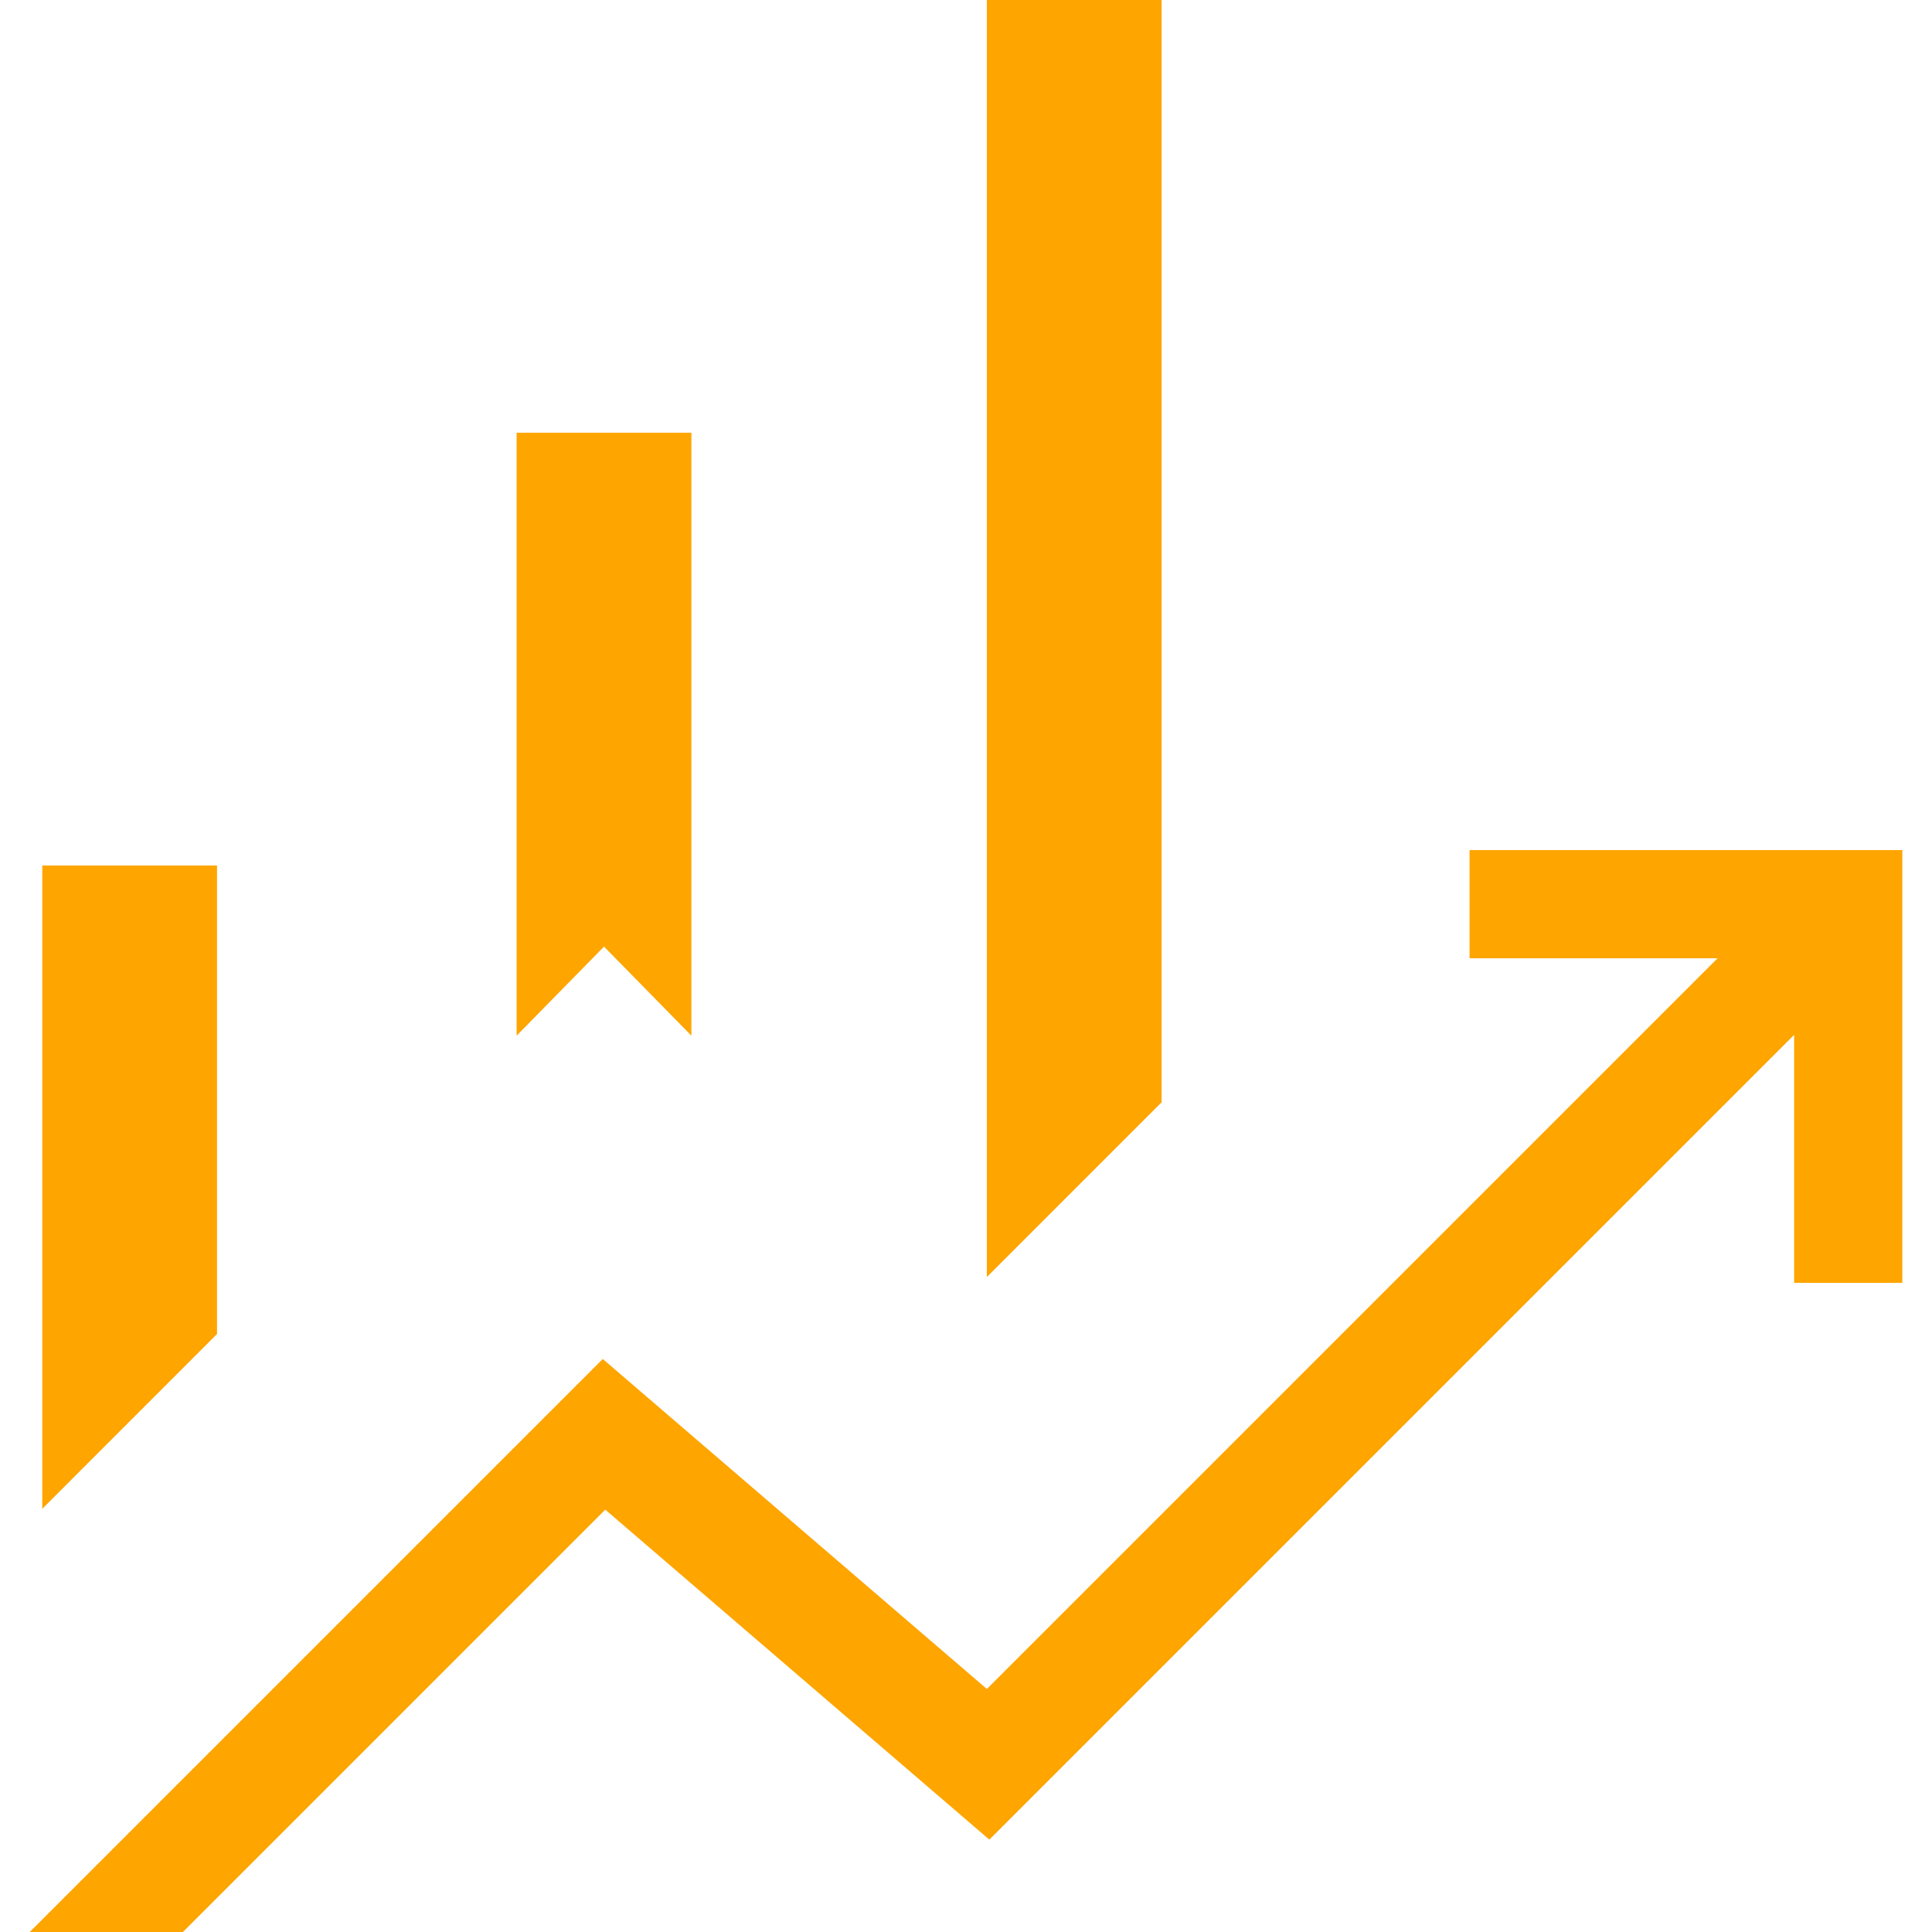
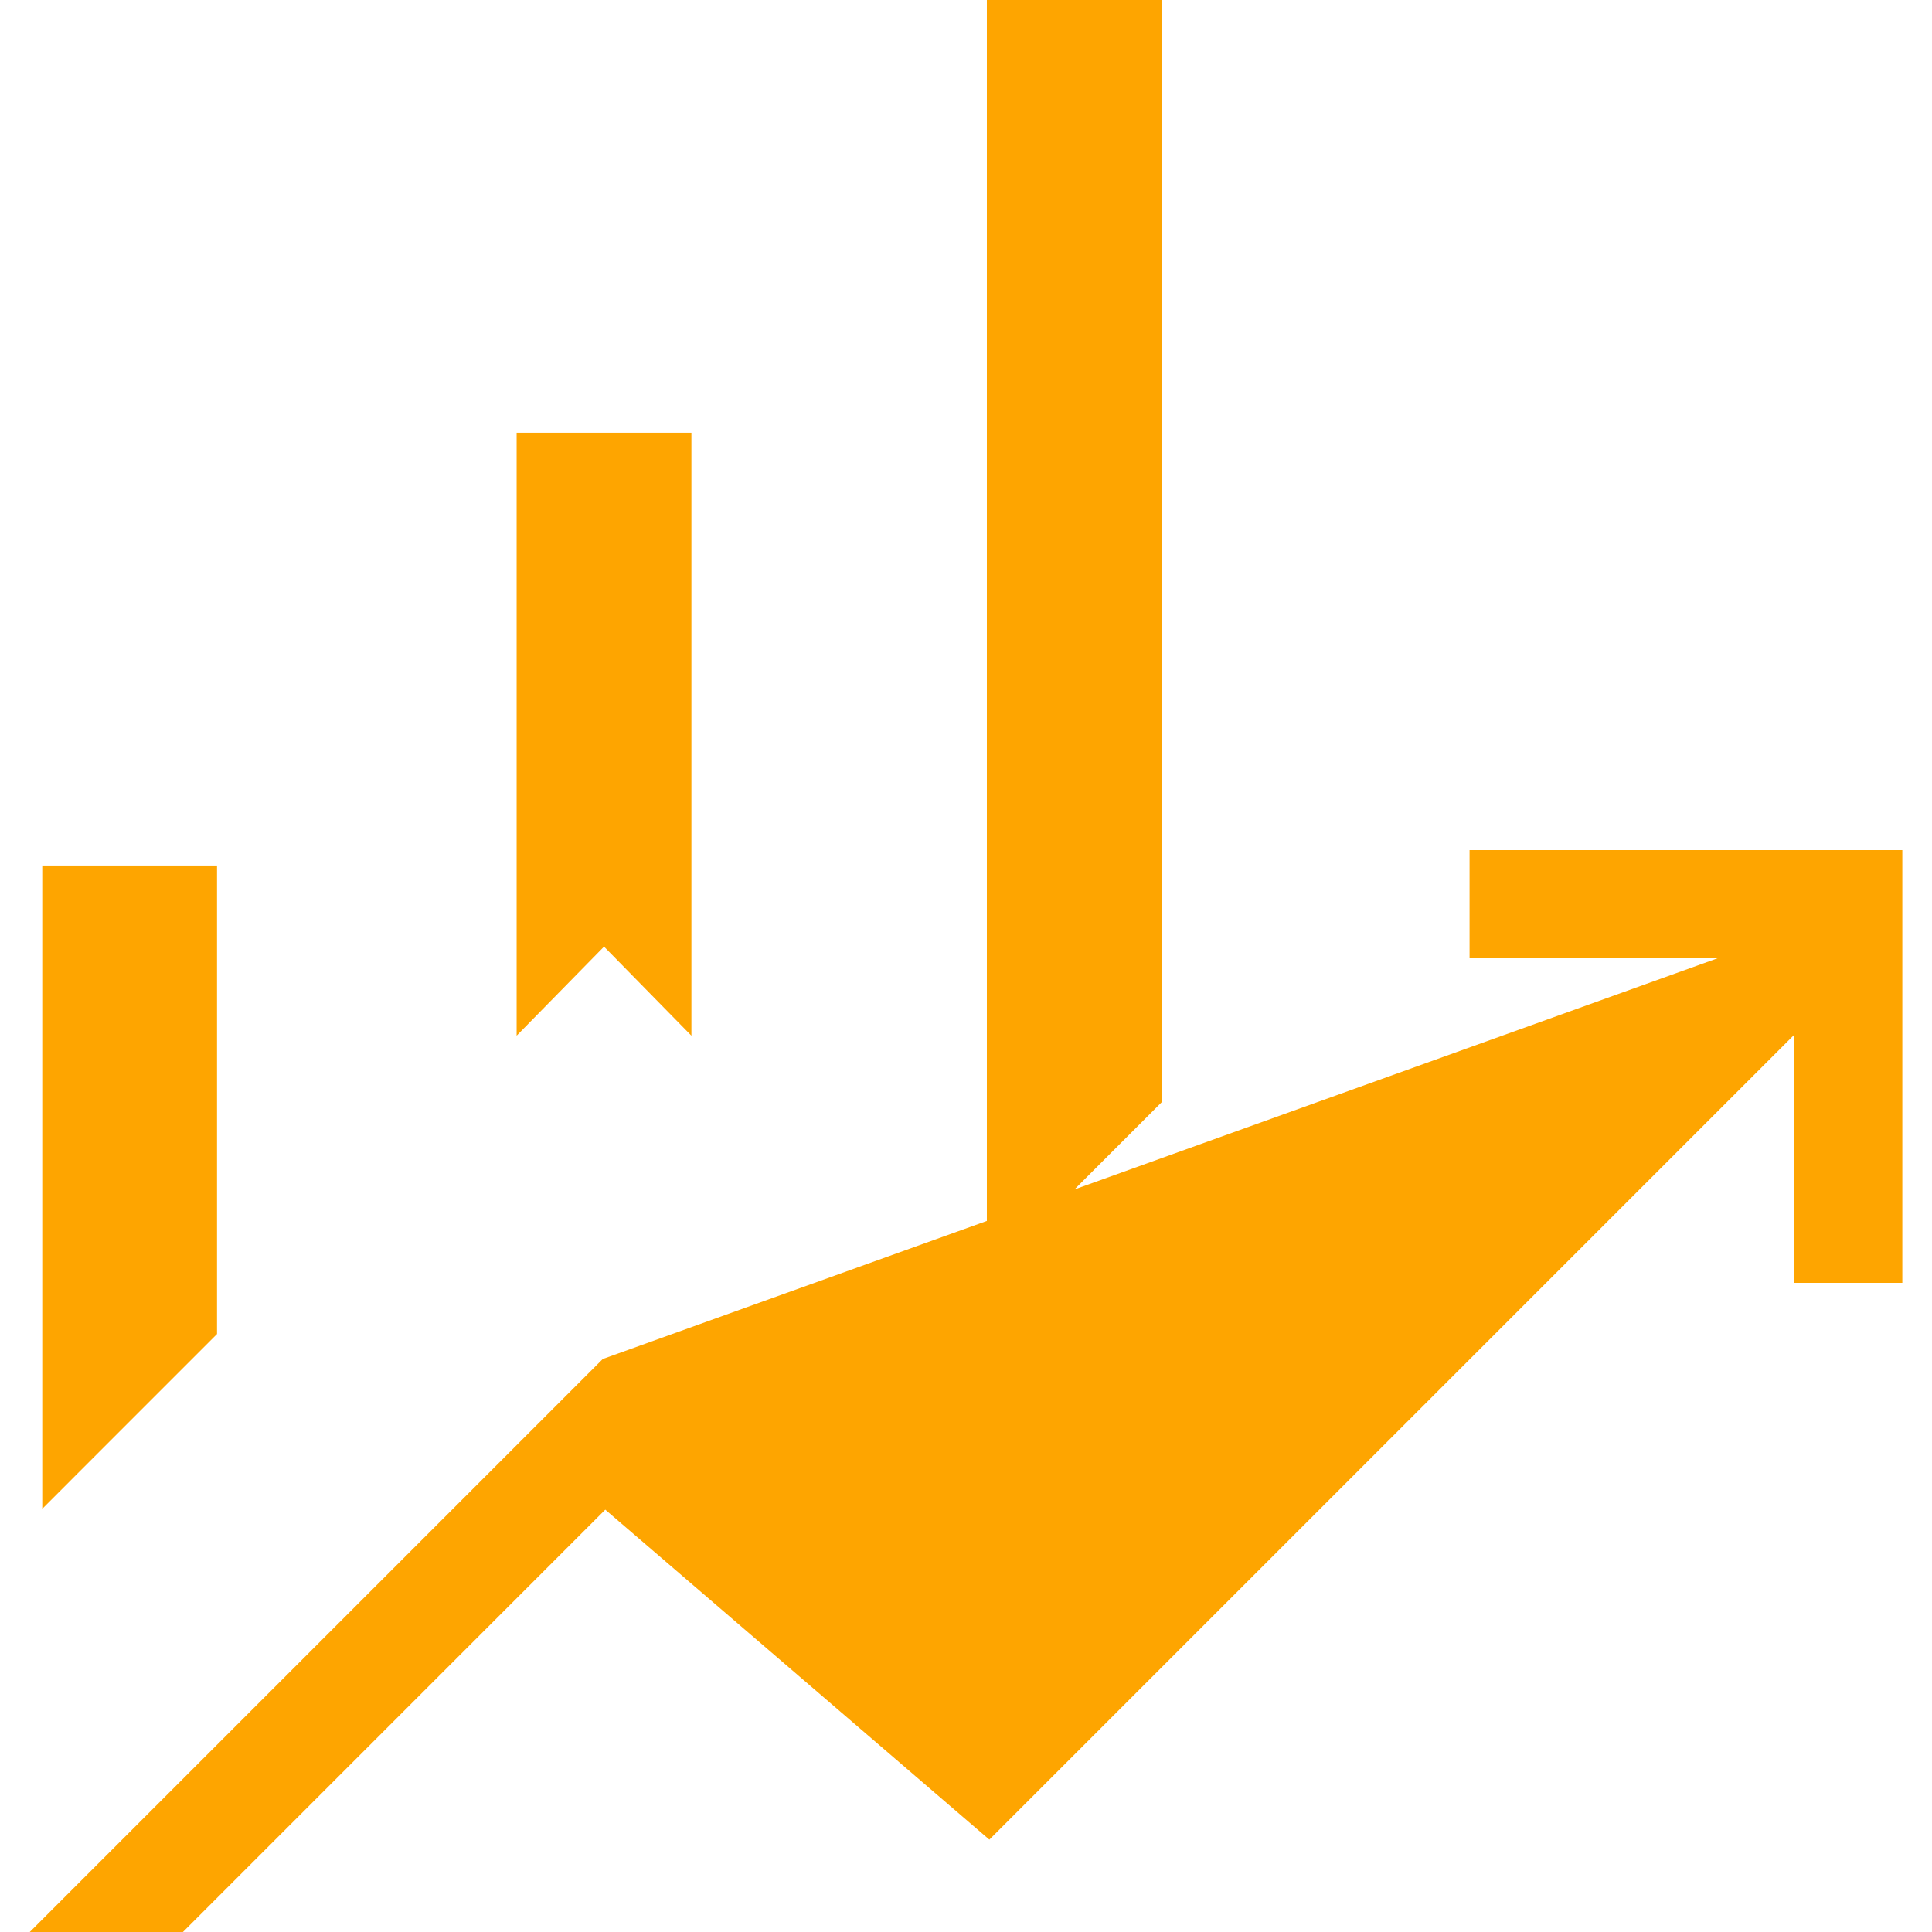
<svg xmlns="http://www.w3.org/2000/svg" width="100%" height="100%" viewBox="0 0 50 50" version="1.1" xml:space="preserve" style="fill-rule:evenodd;clip-rule:evenodd;stroke-linejoin:round;stroke-miterlimit:2;">
  <g transform="matrix(0.07,0,0,0.07,-10.968,59.66)">
-     <path d="M347.69,-469.38L347.69,-692.31L412.31,-692.31L412.31,-469.38L380,-502.31L347.69,-469.38ZM521.54,-380.15L521.54,-852.31L586.15,-852.31L586.15,-444.77L521.54,-380.15ZM172.31,-294.46L172.31,-532.31L236.92,-532.31L236.92,-359.08L172.31,-294.46ZM167.69,-138L379.54,-349.85L521.54,-227.85L791.69,-498L700,-498L700,-538L860,-538L860,-378L820,-378L820,-469.69L522.46,-172.15L380.46,-294.15L224.31,-138L167.69,-138Z" style="fill:rgb(254,165,0);fill-rule:nonzero;" />
+     <path d="M347.69,-469.38L347.69,-692.31L412.31,-692.31L412.31,-469.38L380,-502.31L347.69,-469.38ZM521.54,-380.15L521.54,-852.31L586.15,-852.31L586.15,-444.77L521.54,-380.15ZM172.31,-294.46L172.31,-532.31L236.92,-532.31L236.92,-359.08L172.31,-294.46ZM167.69,-138L379.54,-349.85L791.69,-498L700,-498L700,-538L860,-538L860,-378L820,-378L820,-469.69L522.46,-172.15L380.46,-294.15L224.31,-138L167.69,-138Z" style="fill:rgb(254,165,0);fill-rule:nonzero;" />
  </g>
</svg>